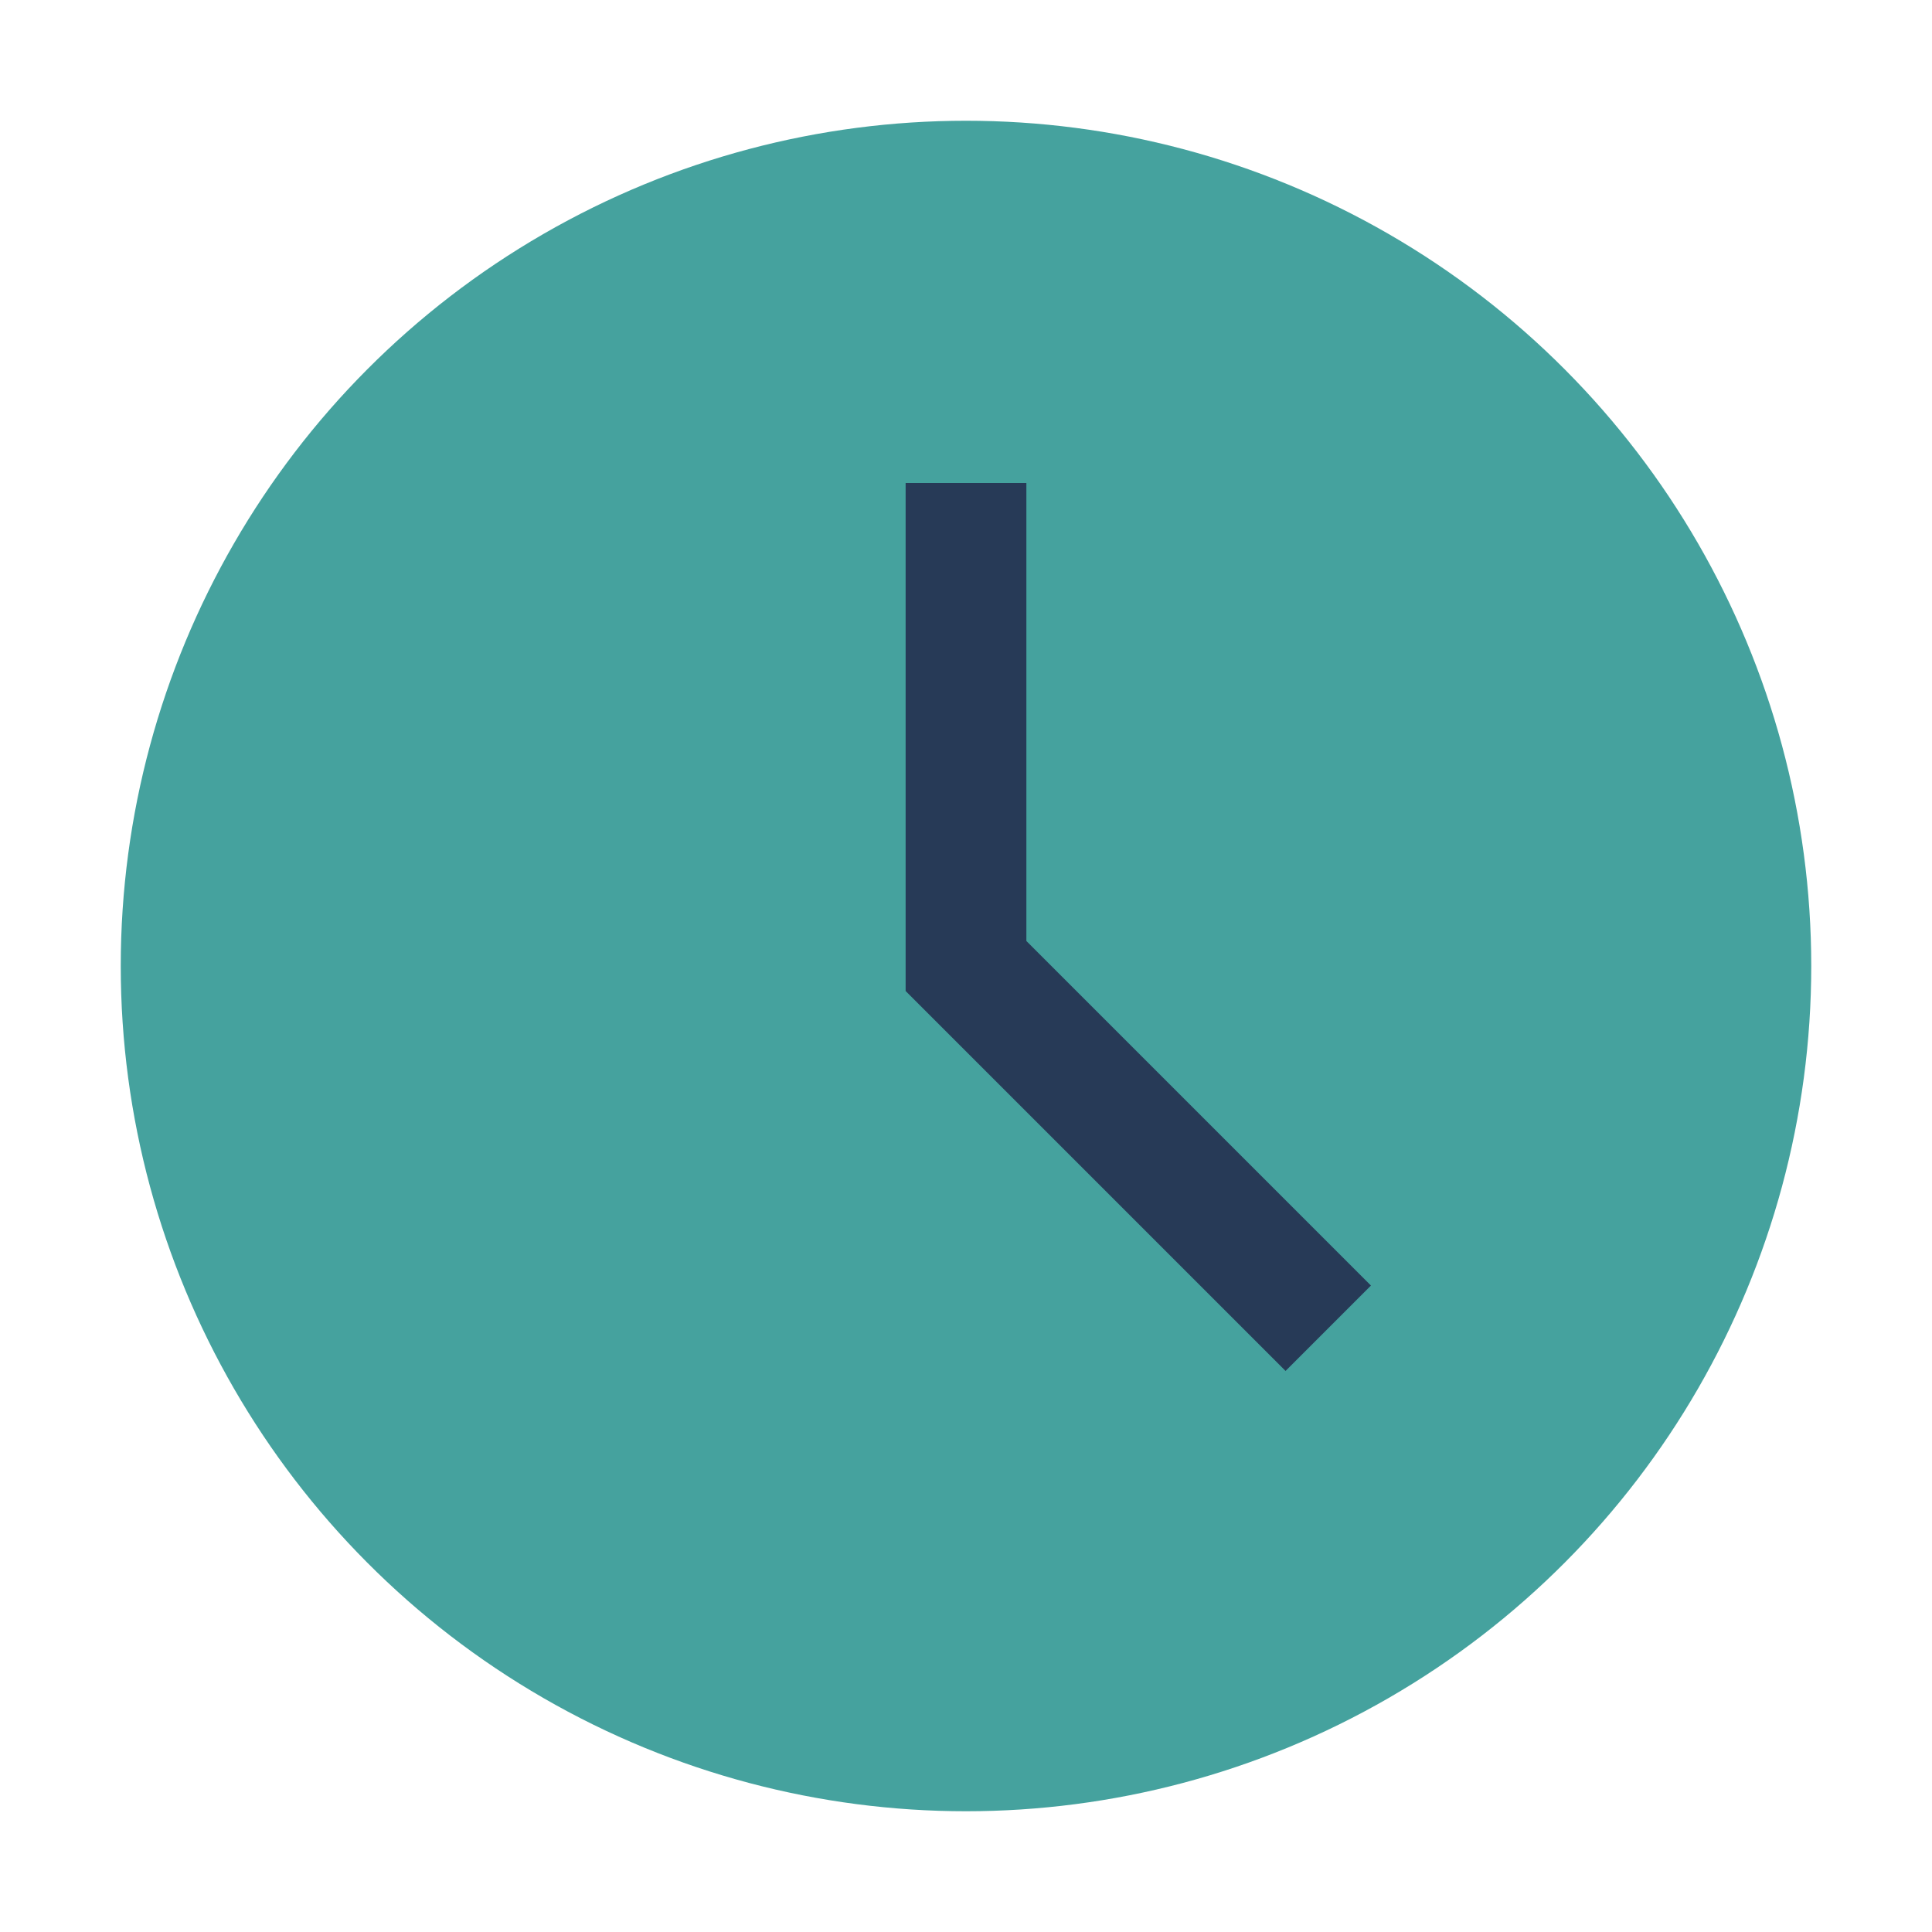
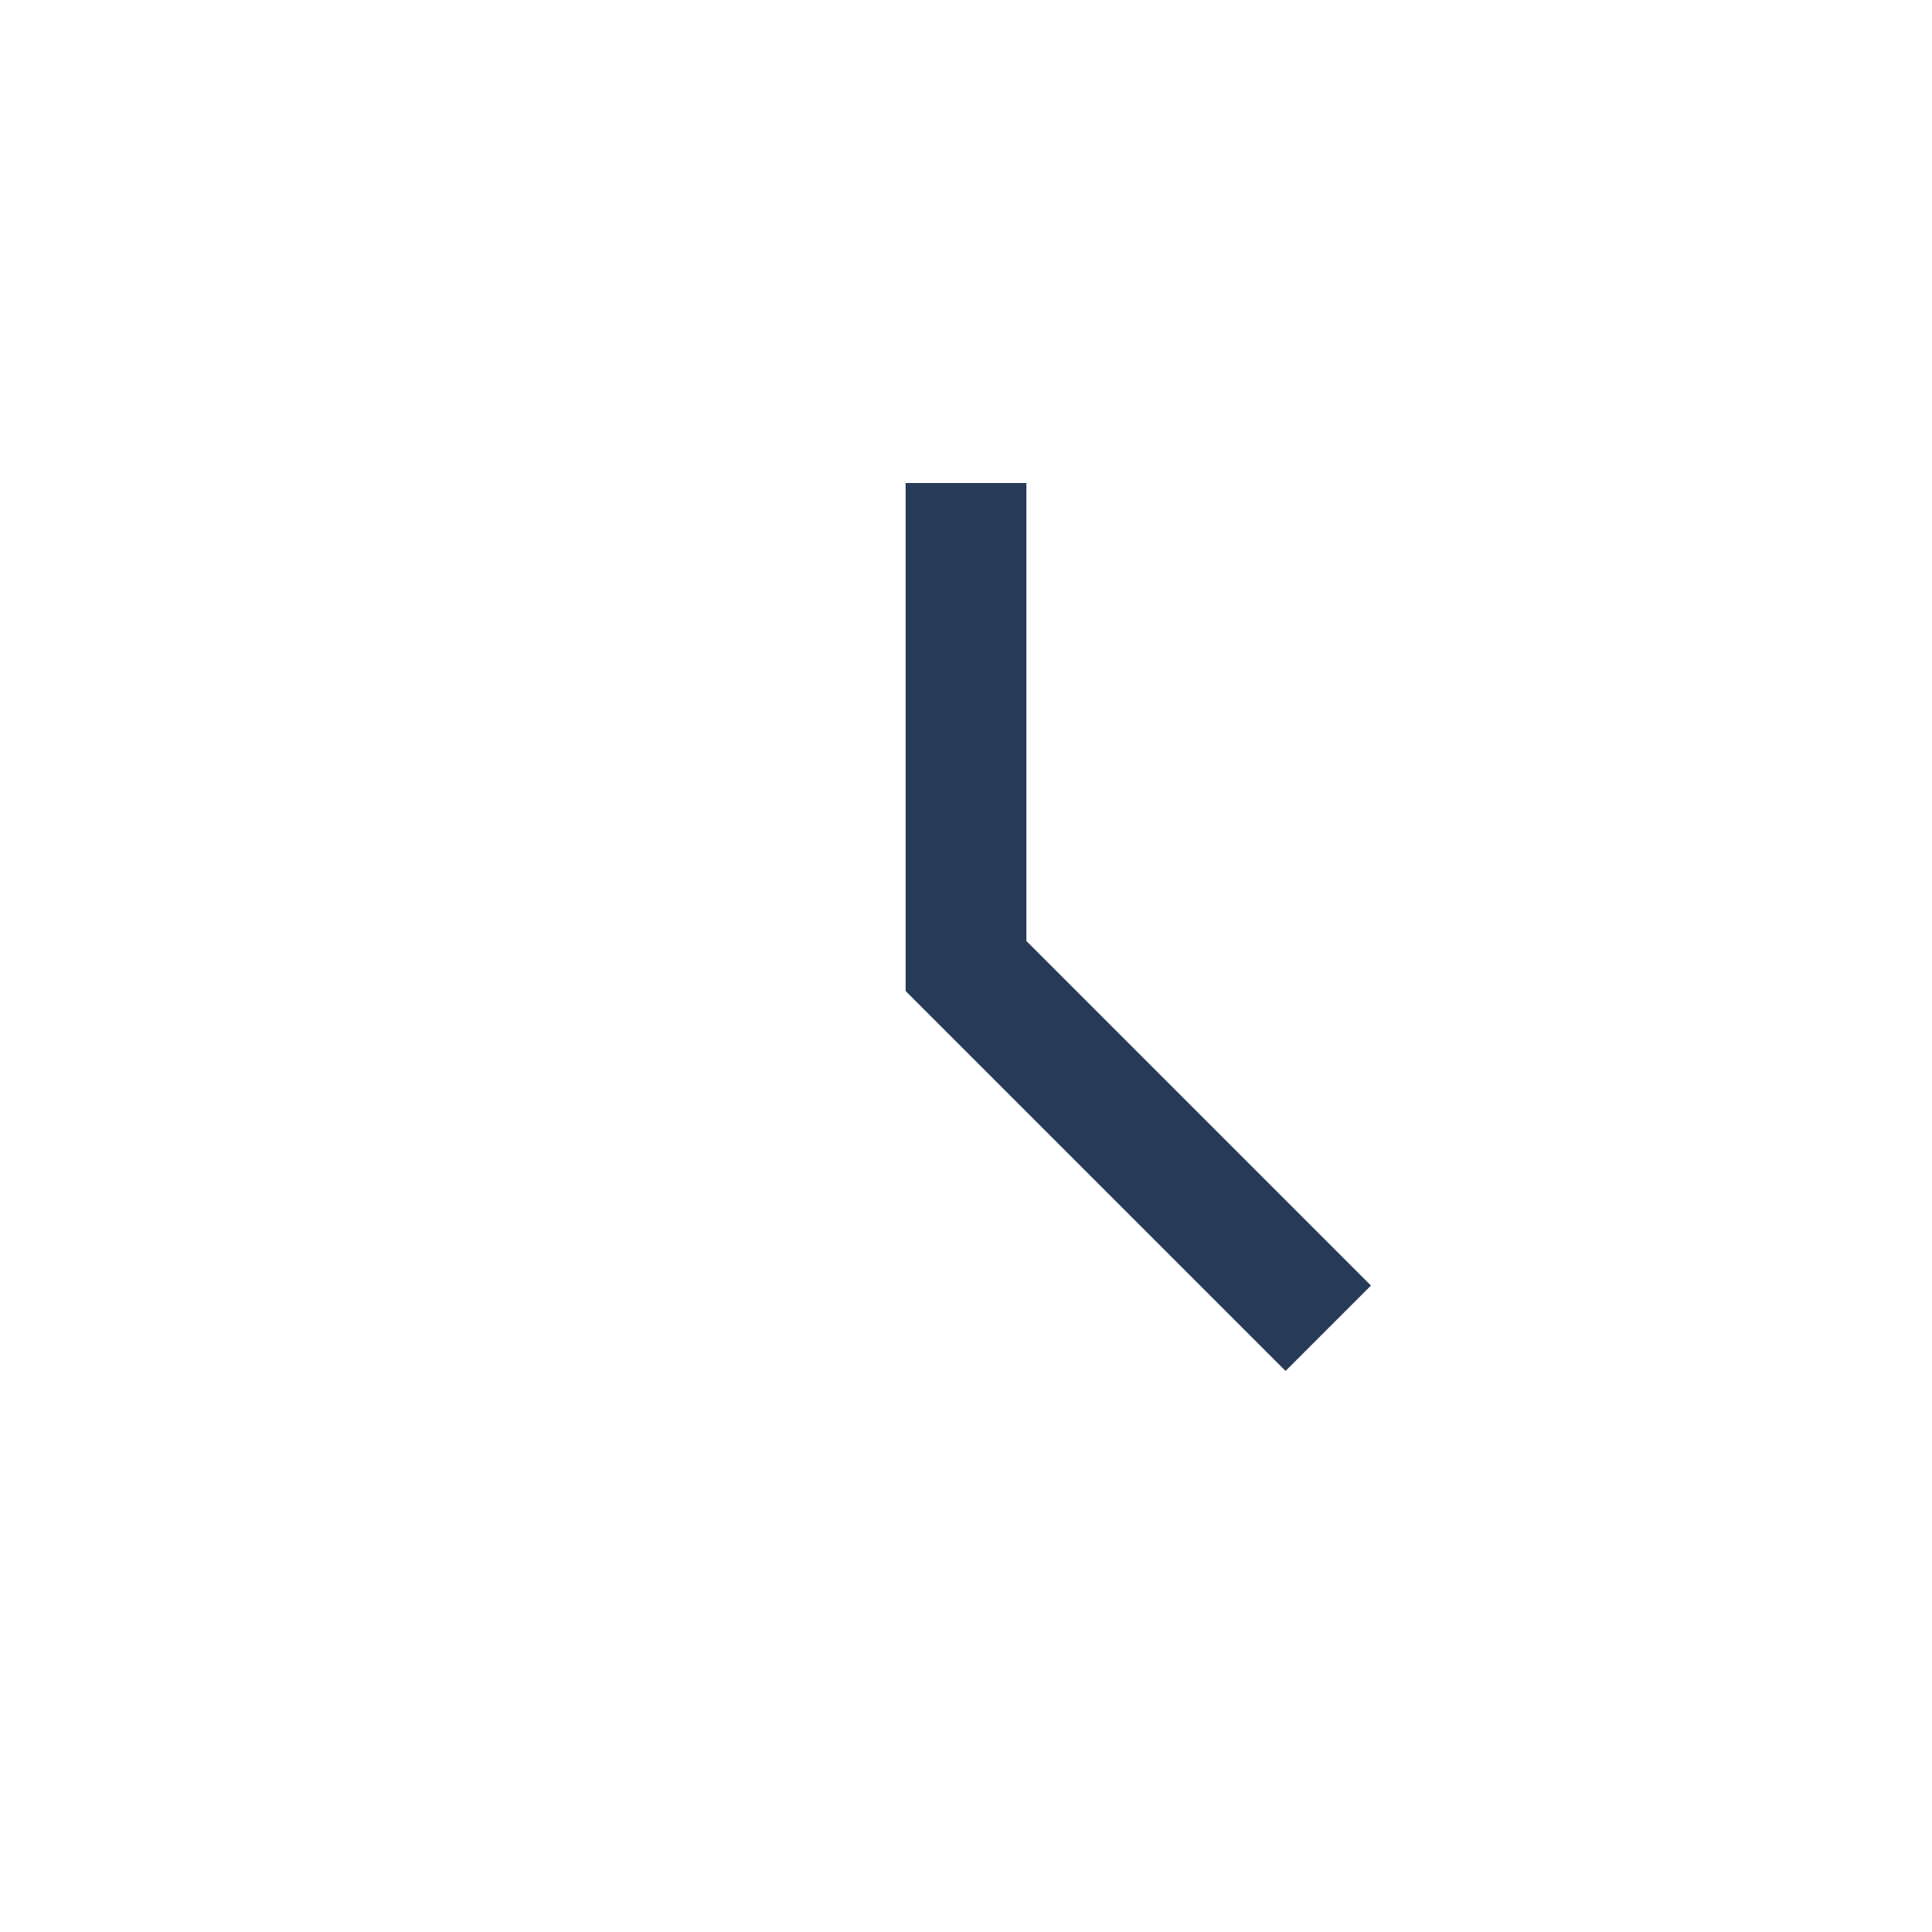
<svg xmlns="http://www.w3.org/2000/svg" width="32" height="32" viewBox="0 0 32 32">
-   <circle cx="16" cy="16" r="14" fill="#45A29E" />
  <path d="M16 8v8l6 6" fill="none" stroke="#273A57" stroke-width="2" />
</svg>